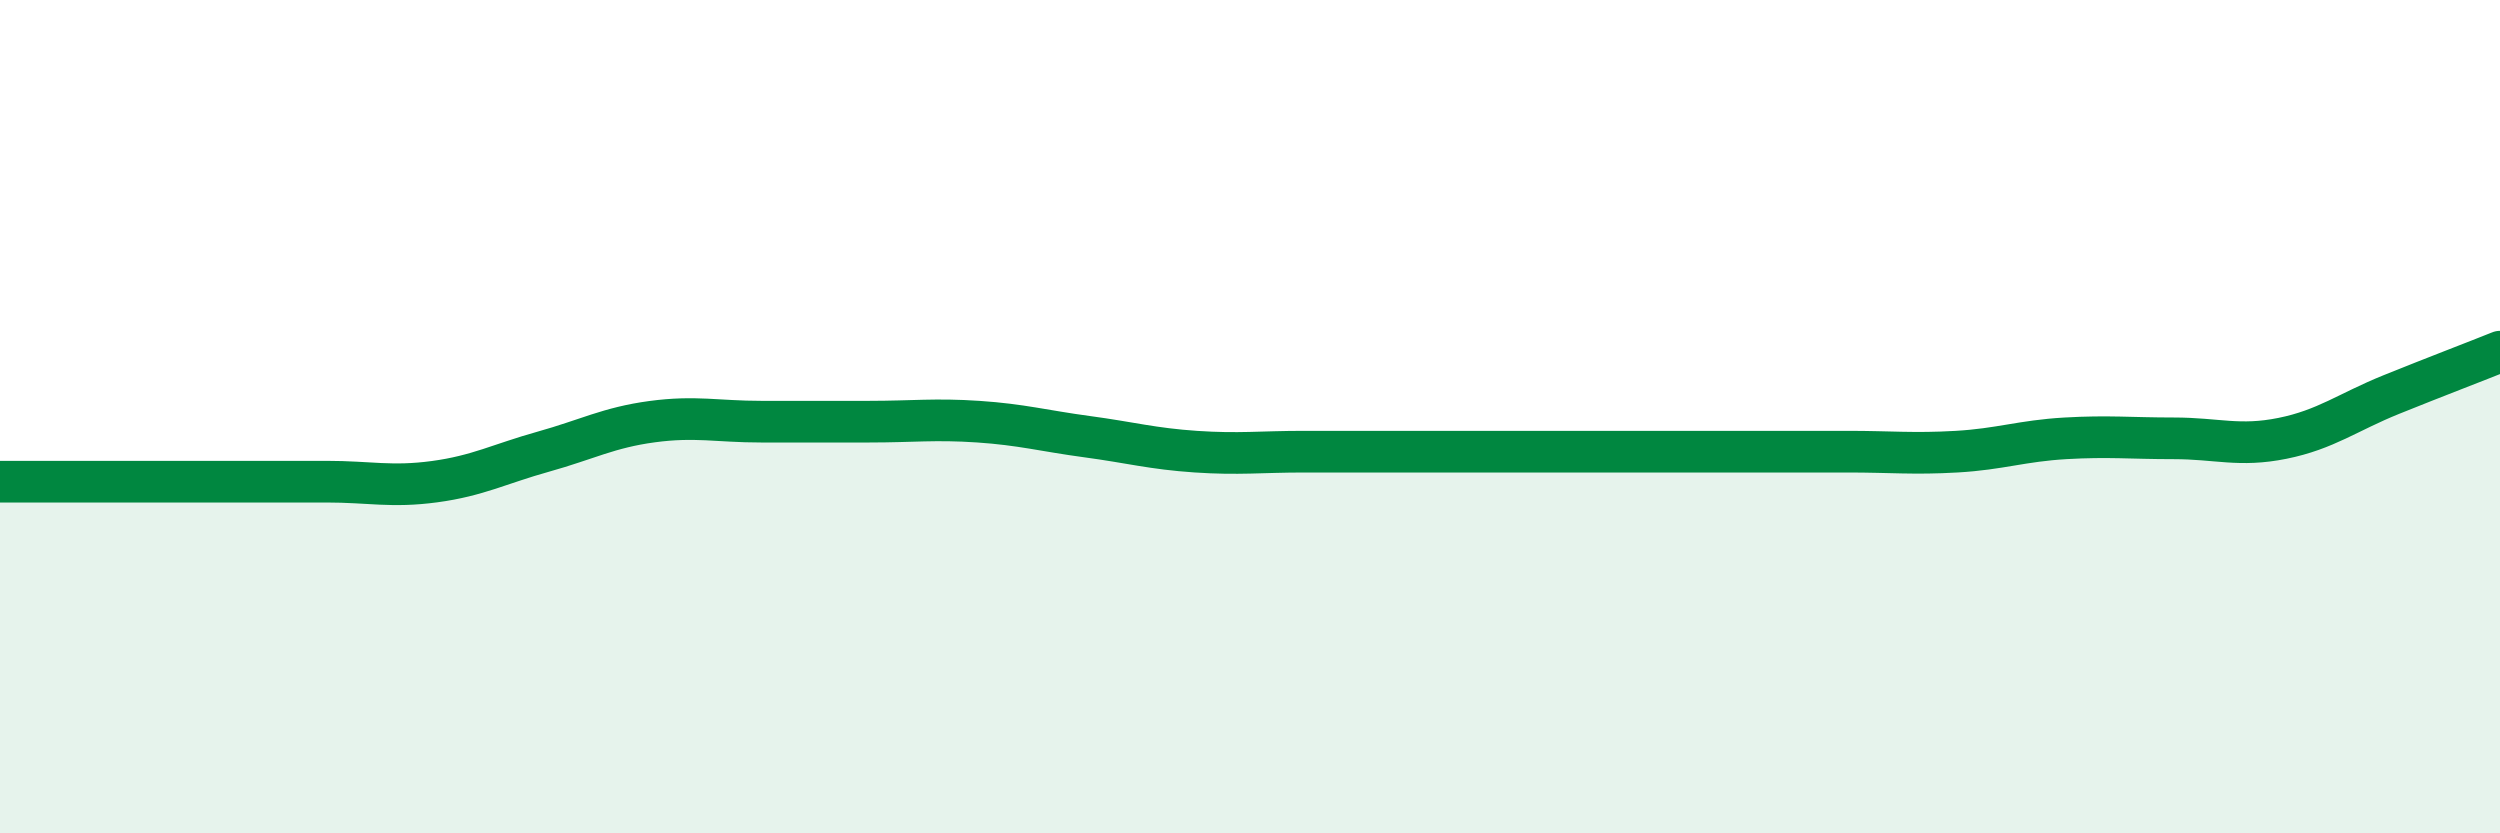
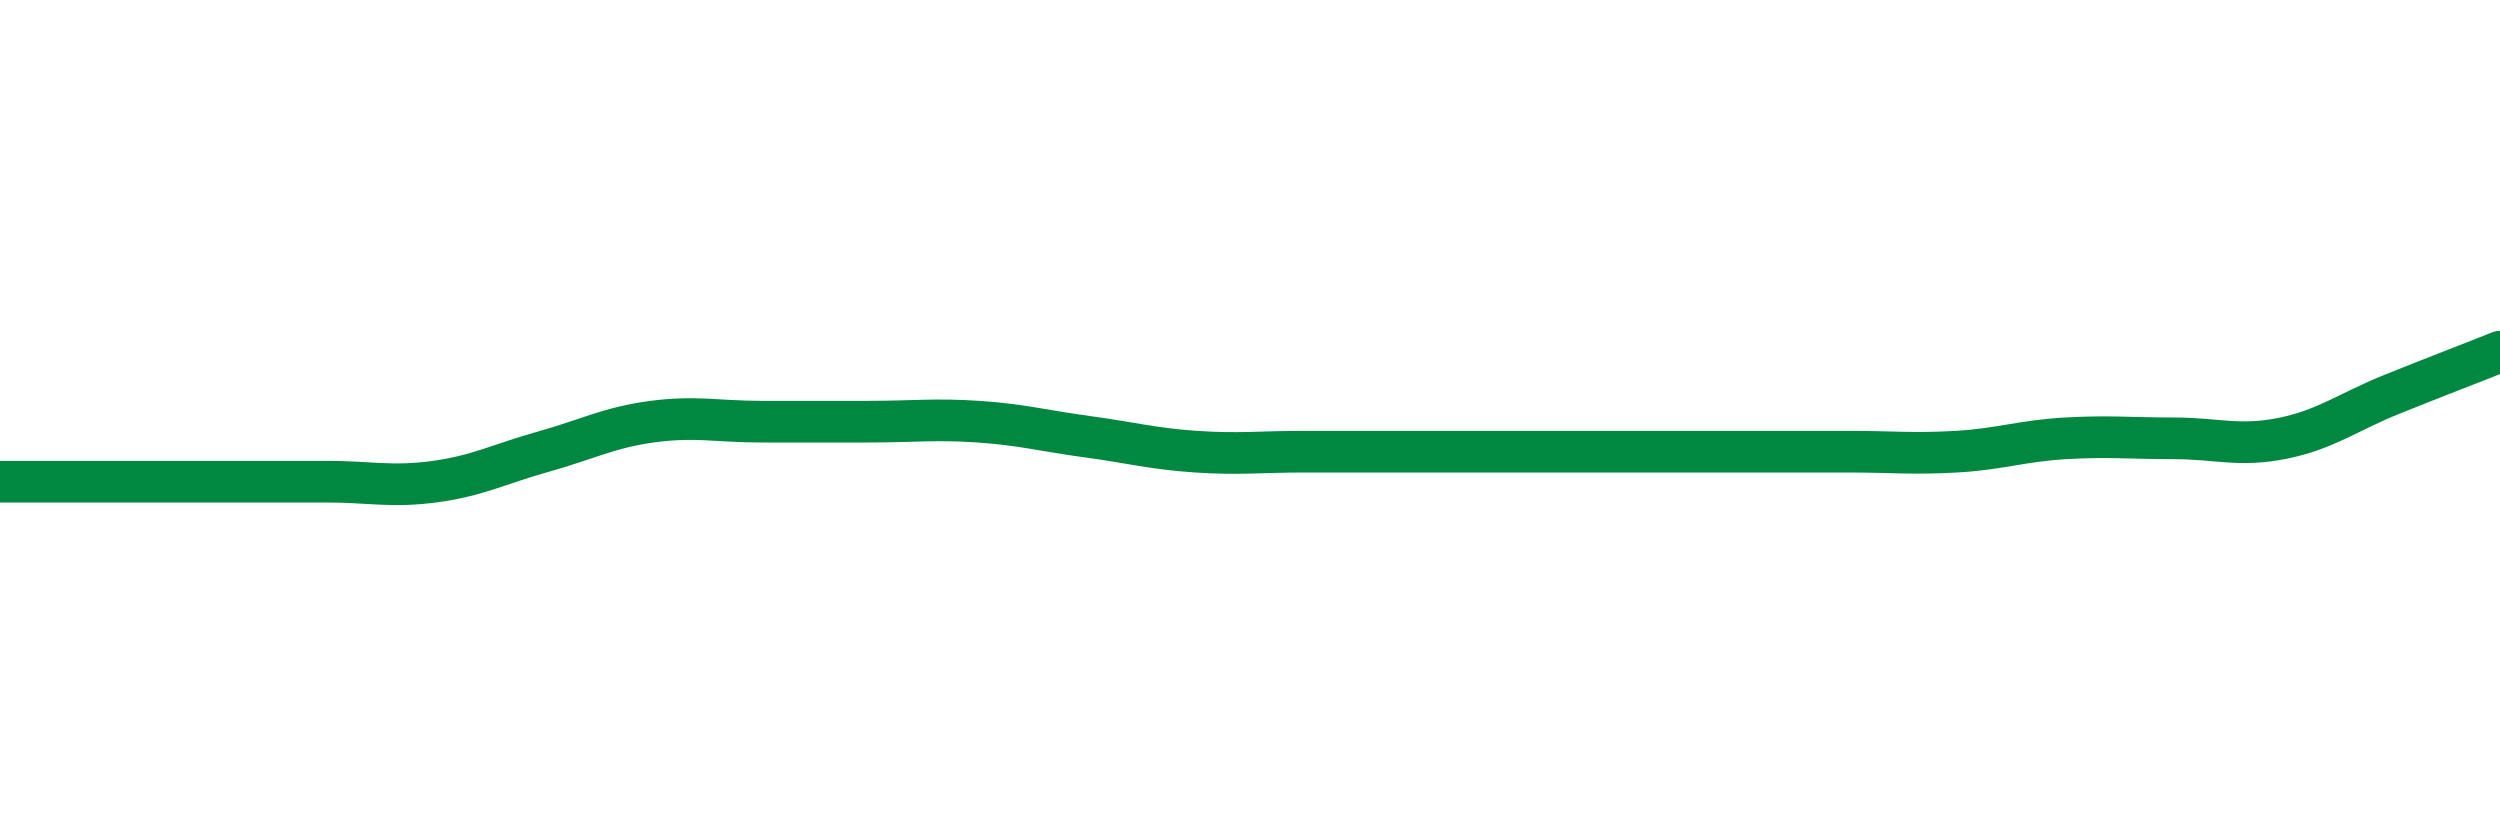
<svg xmlns="http://www.w3.org/2000/svg" width="60" height="20" viewBox="0 0 60 20">
-   <path d="M 0,11.56 C 0.52,11.56 1.57,11.56 2.61,11.56 C 3.65,11.56 4.18,11.56 5.22,11.56 C 6.26,11.56 6.79,11.56 7.83,11.56 C 8.87,11.56 9.39,11.7 10.43,11.56 C 11.47,11.42 12,11.13 13.04,10.84 C 14.08,10.55 14.61,10.26 15.65,10.12 C 16.69,9.98 17.22,10.12 18.26,10.12 C 19.3,10.12 19.83,10.12 20.87,10.12 C 21.91,10.12 22.44,10.05 23.48,10.12 C 24.52,10.19 25.05,10.34 26.09,10.48 C 27.13,10.62 27.66,10.77 28.7,10.84 C 29.74,10.91 30.26,10.84 31.3,10.84 C 32.34,10.84 32.87,10.84 33.91,10.84 C 34.95,10.84 35.48,10.84 36.52,10.84 C 37.56,10.84 38.09,10.84 39.13,10.84 C 40.17,10.84 40.7,10.84 41.74,10.84 C 42.78,10.84 43.31,10.84 44.35,10.84 C 45.39,10.84 45.92,10.9 46.96,10.84 C 48,10.78 48.53,10.58 49.57,10.52 C 50.61,10.46 51.13,10.52 52.17,10.52 C 53.21,10.52 53.74,10.73 54.78,10.52 C 55.82,10.31 56.35,9.89 57.39,9.47 C 58.43,9.05 59.48,8.65 60,8.44L60 20L0 20Z" fill="#008740" opacity="0.1" stroke-linecap="round" stroke-linejoin="round" />
  <path d="M 0,11.56 C 0.52,11.56 1.57,11.56 2.61,11.56 C 3.65,11.56 4.18,11.56 5.22,11.56 C 6.26,11.56 6.79,11.56 7.83,11.56 C 8.87,11.56 9.39,11.7 10.43,11.56 C 11.47,11.42 12,11.13 13.04,10.84 C 14.08,10.55 14.61,10.26 15.65,10.12 C 16.69,9.98 17.22,10.12 18.26,10.12 C 19.3,10.12 19.83,10.12 20.87,10.12 C 21.91,10.12 22.44,10.05 23.48,10.12 C 24.52,10.19 25.05,10.34 26.09,10.48 C 27.13,10.62 27.66,10.77 28.7,10.84 C 29.74,10.91 30.26,10.84 31.3,10.84 C 32.34,10.84 32.87,10.84 33.91,10.84 C 34.95,10.84 35.48,10.84 36.52,10.84 C 37.56,10.84 38.09,10.84 39.13,10.84 C 40.17,10.84 40.7,10.84 41.74,10.84 C 42.78,10.84 43.31,10.84 44.35,10.84 C 45.39,10.84 45.92,10.9 46.96,10.84 C 48,10.78 48.53,10.58 49.57,10.52 C 50.61,10.46 51.13,10.52 52.17,10.52 C 53.21,10.52 53.74,10.73 54.78,10.52 C 55.82,10.31 56.35,9.89 57.39,9.47 C 58.43,9.05 59.48,8.65 60,8.44" stroke="#008740" stroke-width="1" fill="none" stroke-linecap="round" stroke-linejoin="round" />
</svg>